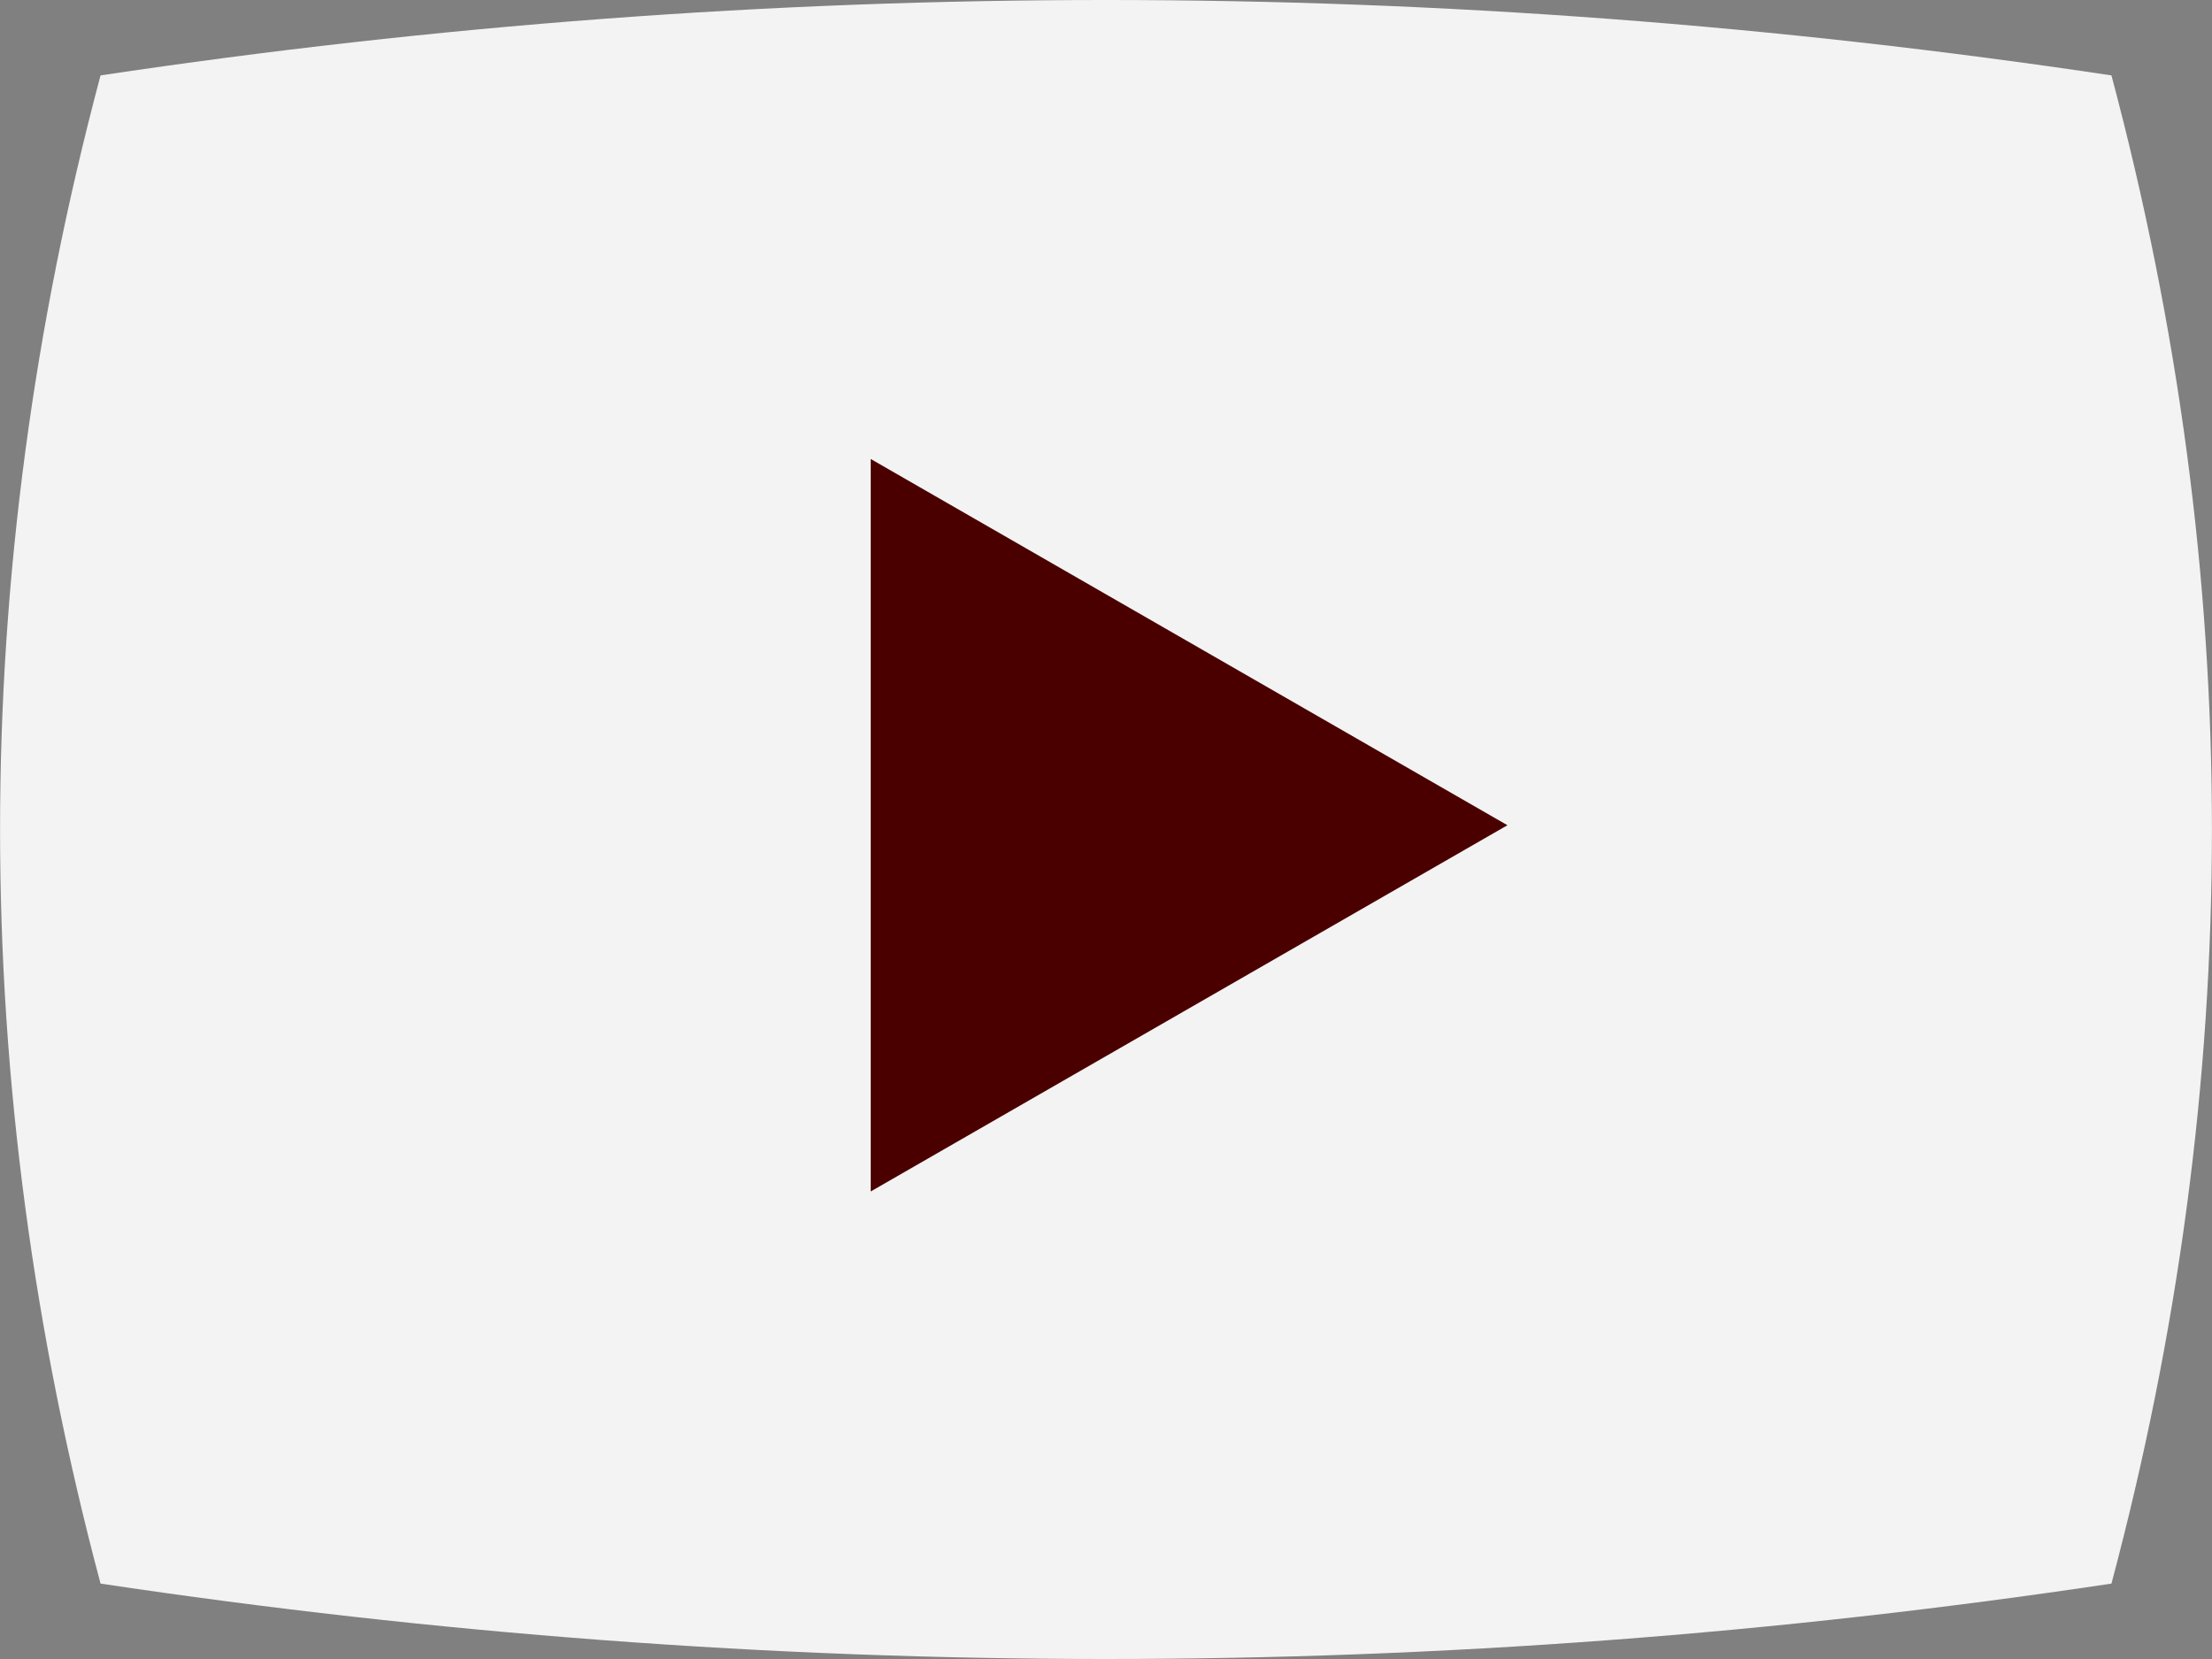
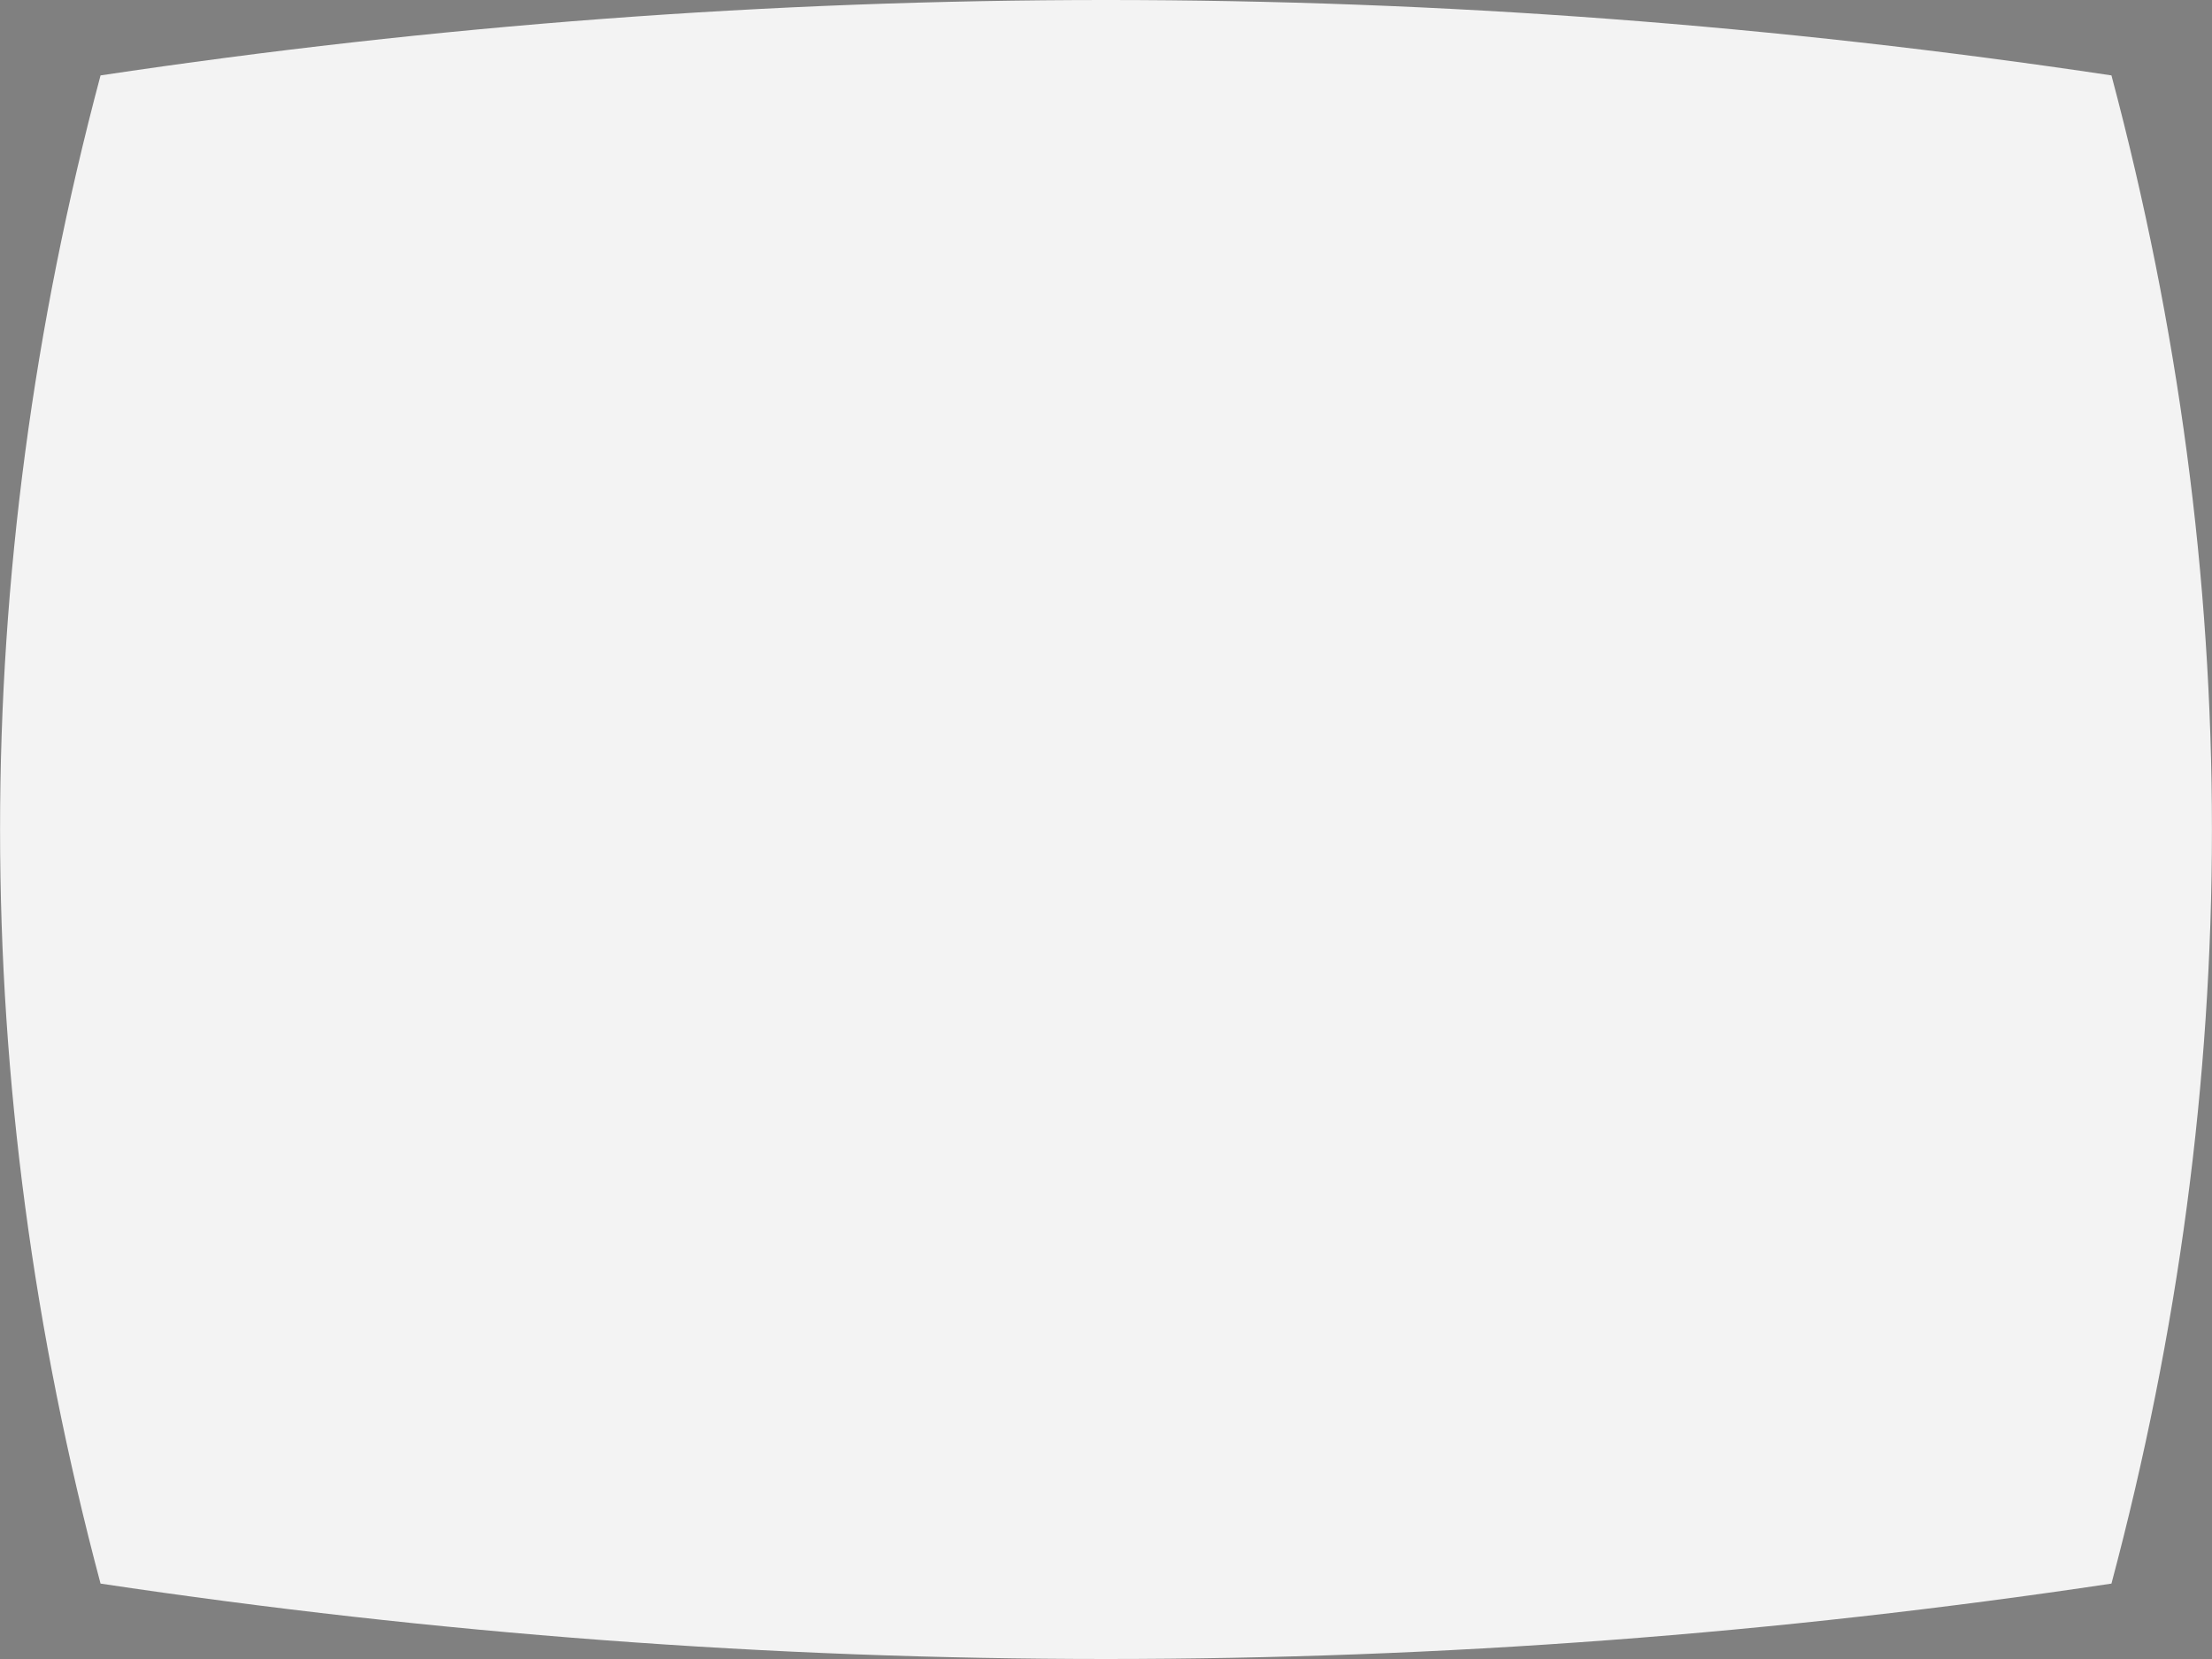
<svg xmlns="http://www.w3.org/2000/svg" width="88" height="66" viewBox="0 0 88 66">
  <rect x="0" y="0" width="88" height="66" fill="#808080" stroke="none" />
  <defs>
    <style>
      .cls-1 {
        fill: #fff;
      }

      .cls-2 {
        fill: #4b0000;
      }

      .cls-3 {
        opacity: .9;
      }
    </style>
  </defs>
  <g id="_イヤー_1" data-name="レイヤー 1" />
  <g id="_イヤー_2" data-name="レイヤー 2">
    <g id="mv">
      <g>
        <g class="cls-3">
          <path class="cls-1" d="M84,63c-26.67,4-53.33,4-80,0C-1.33,43-1.33,23,4,3,30.67-1,57.33-1,84,3c5.33,20,5.33,40,0,60Z" />
        </g>
-         <polygon class="cls-2" points="34.64 47.4 34.64 18.26 59.97 32.83 34.64 47.4" />
      </g>
    </g>
  </g>
</svg>